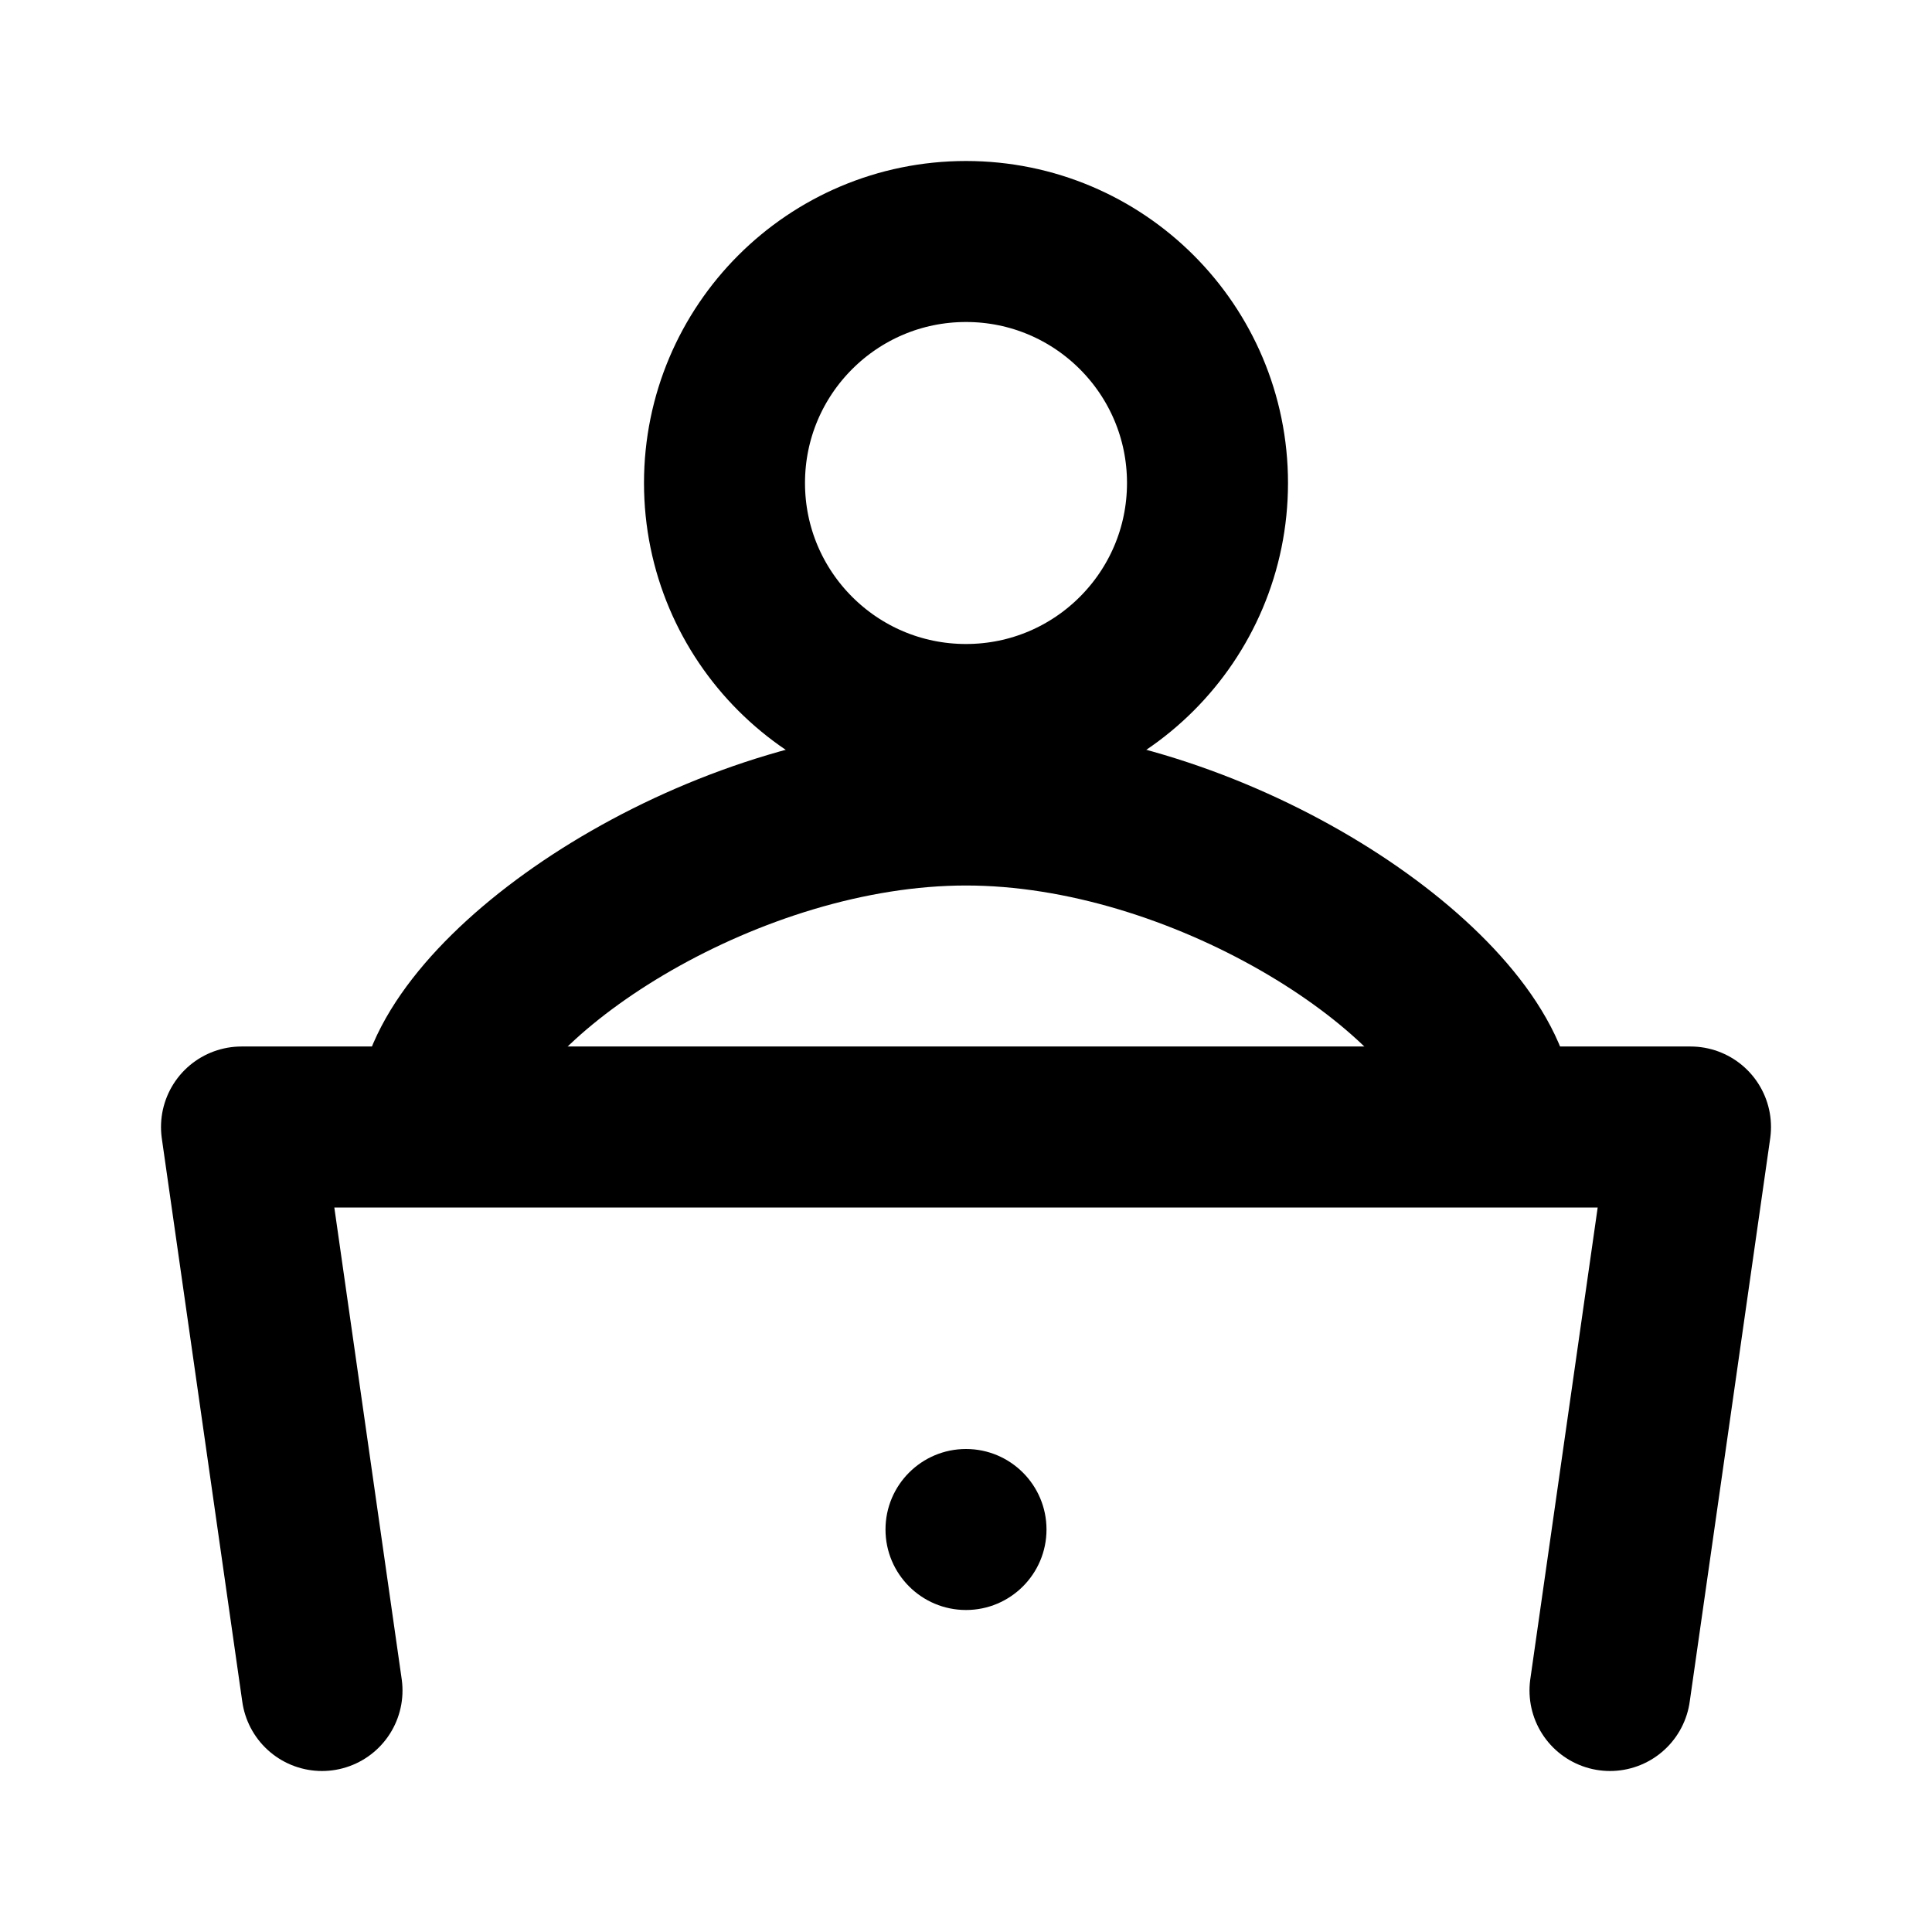
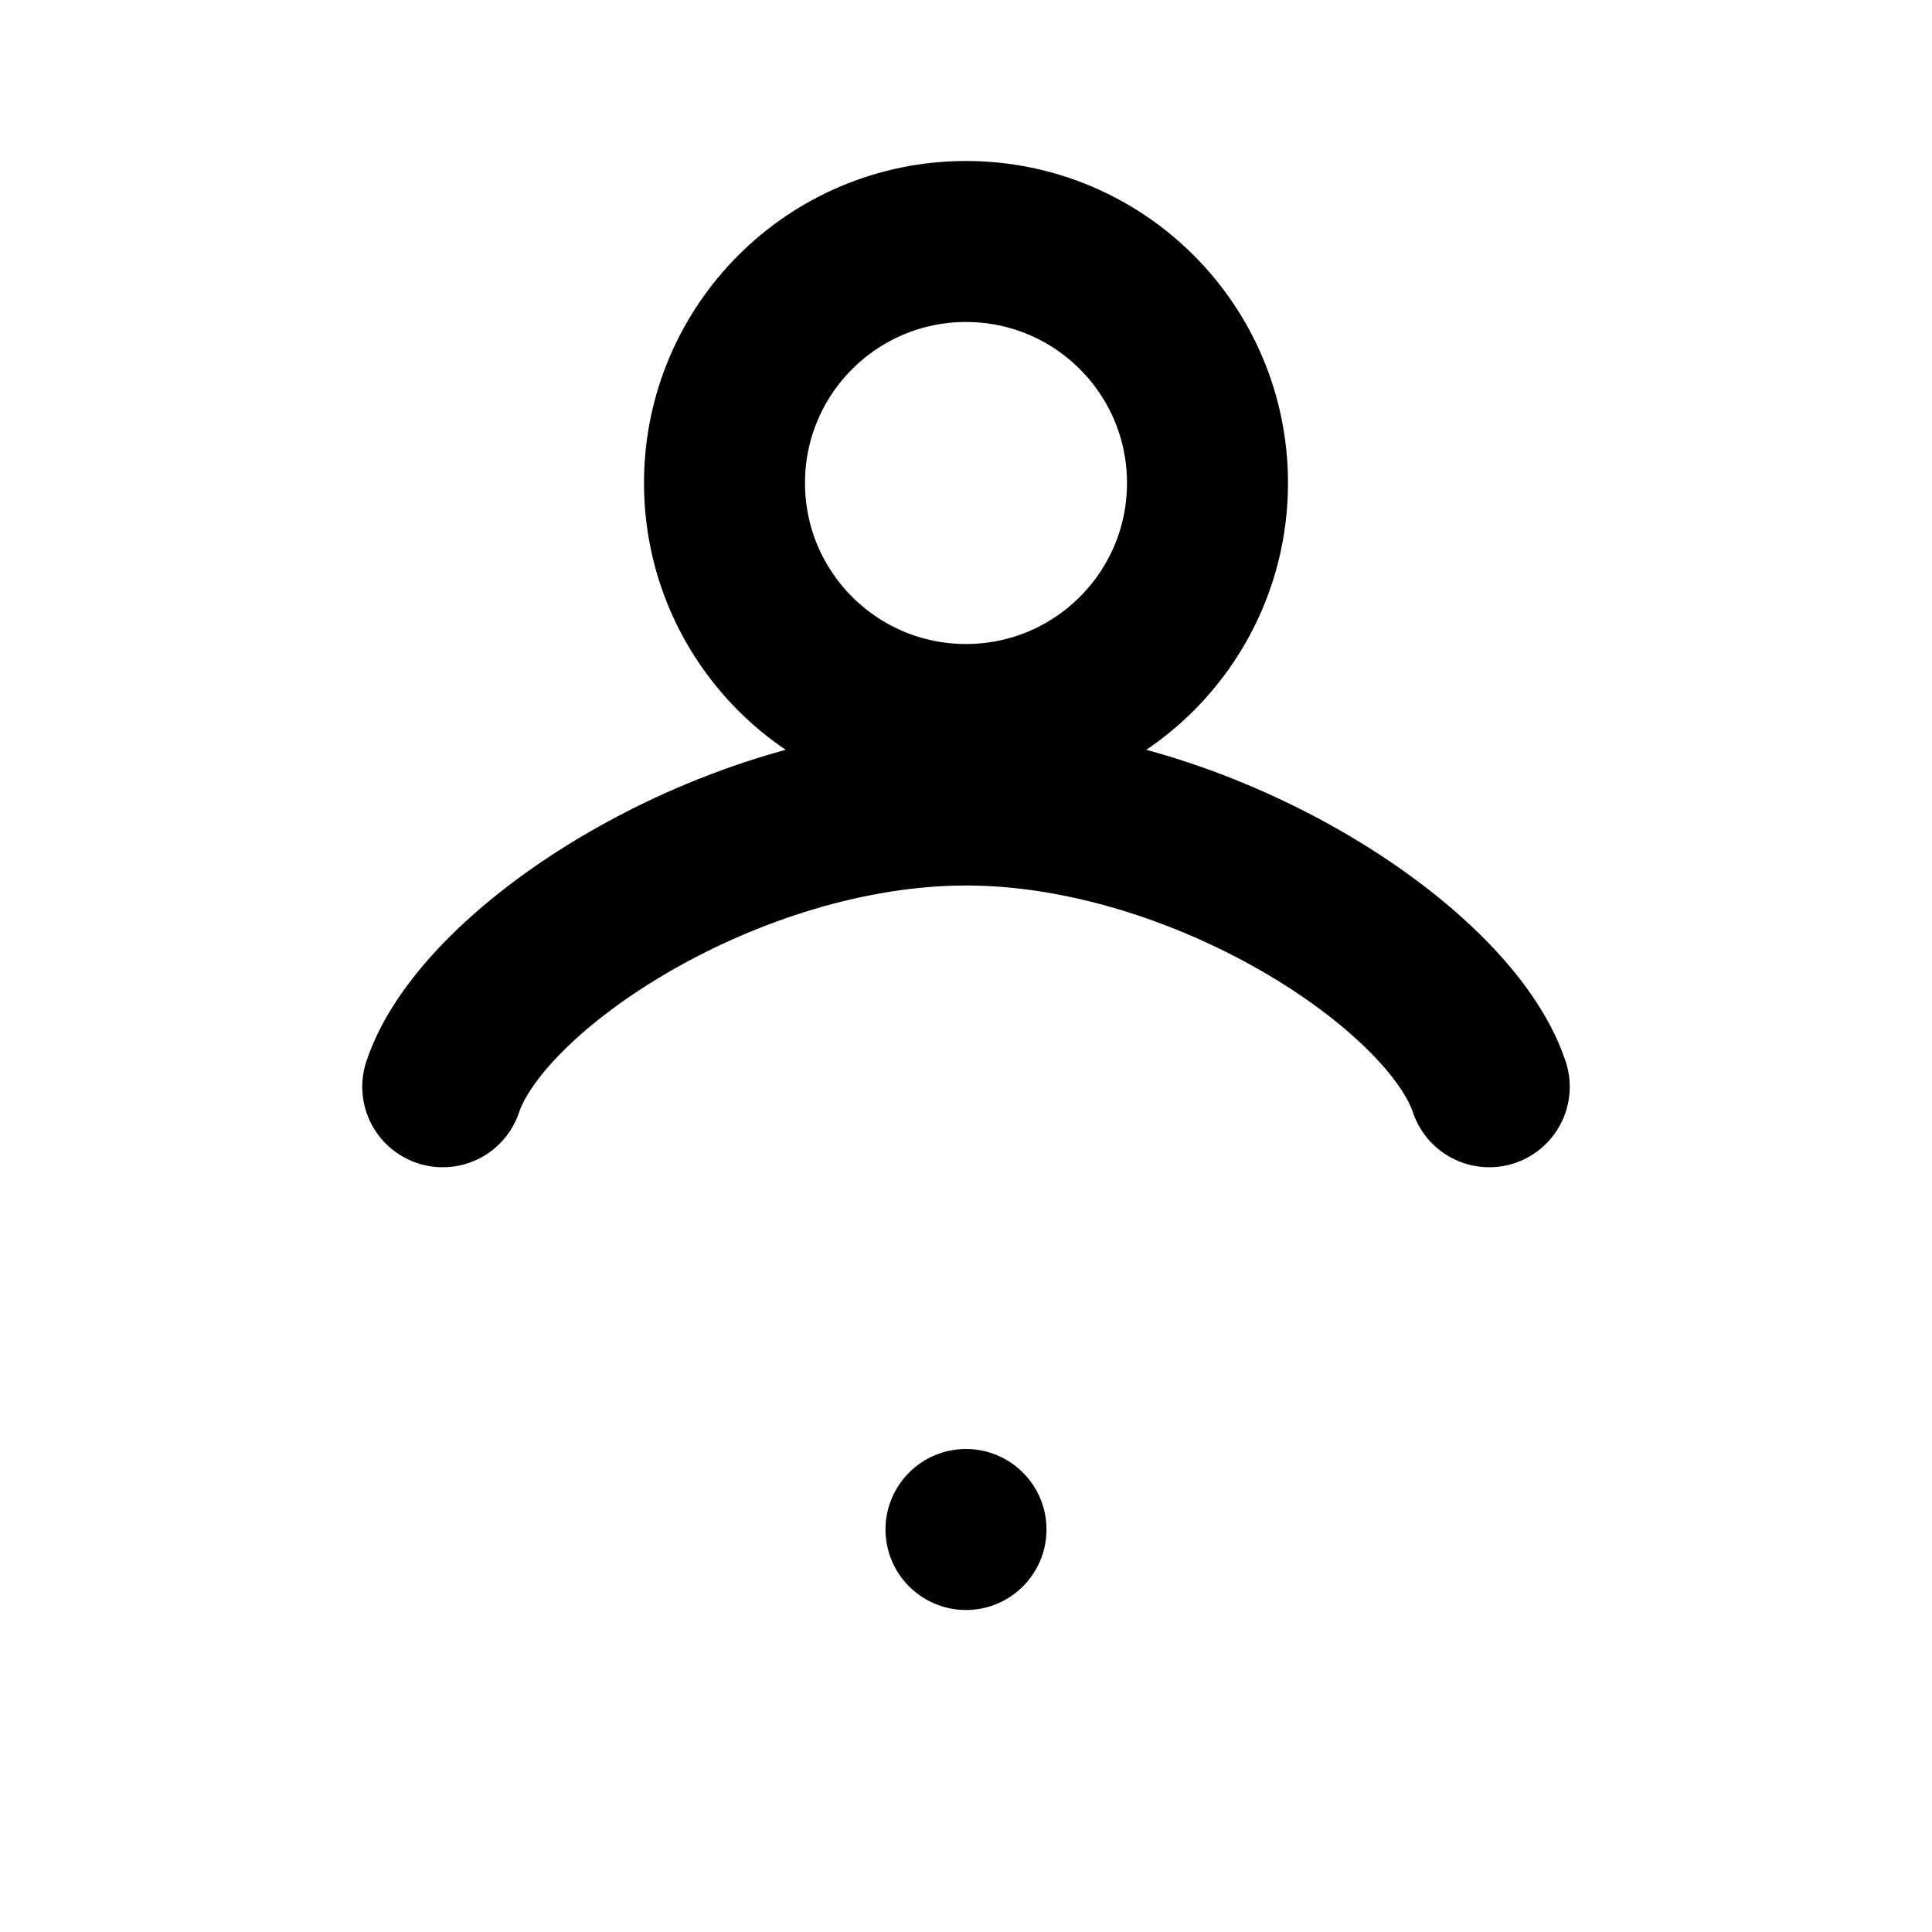
<svg xmlns="http://www.w3.org/2000/svg" fill="none" height="24" viewBox="0 0 24 24" width="24">
  <g stroke="#000" stroke-linecap="round" stroke-linejoin="round" stroke-width="2">
    <path d="m5.5 13.5c.5-1.5 3.583-3.5 6.5-3.5 2.917 0 6 2 6.5 3.5" />
    <path d="m12 9c1.657 0 3-1.343 3-3s-1.343-3-3-3-3 1.343-3 3 1.343 3 3 3z" />
-     <path d="m20 21 1-7h-18l1 7" />
  </g>
  <path d="m12 20c.552 0 1-.448 1-1s-.448-1-1-1-1 .448-1 1 .448 1 1 1z" fill="#000" />
</svg>